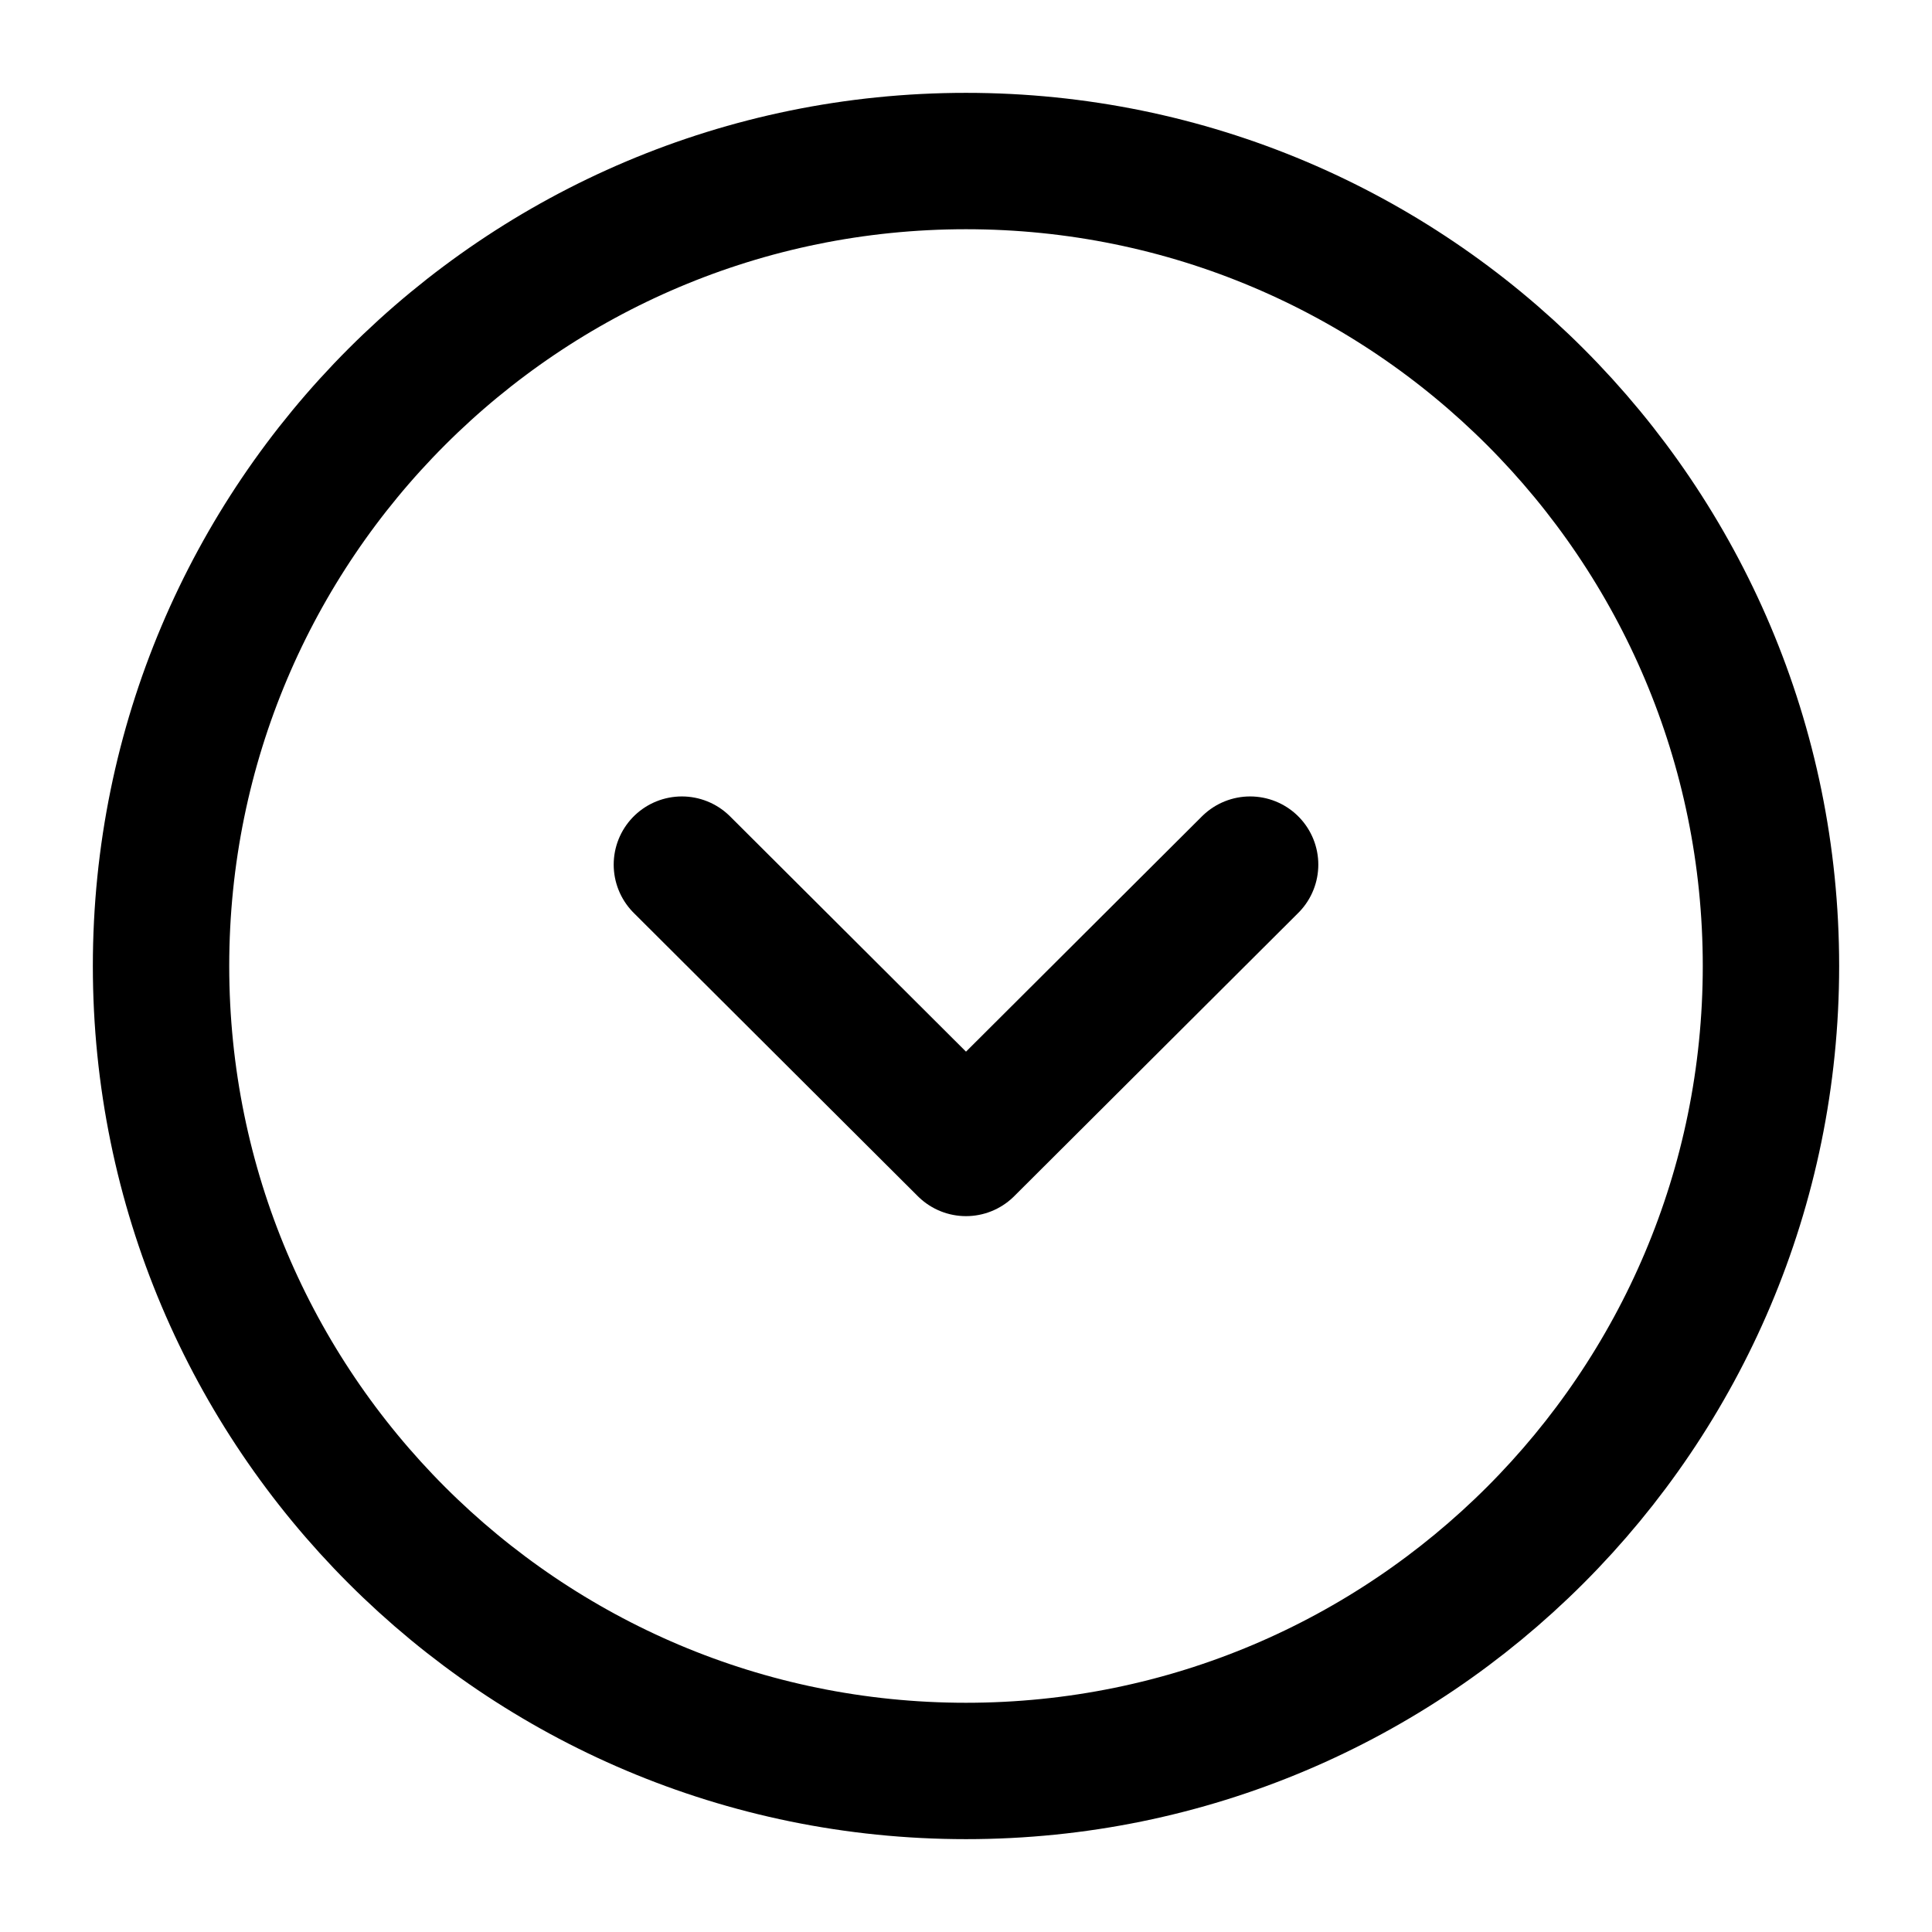
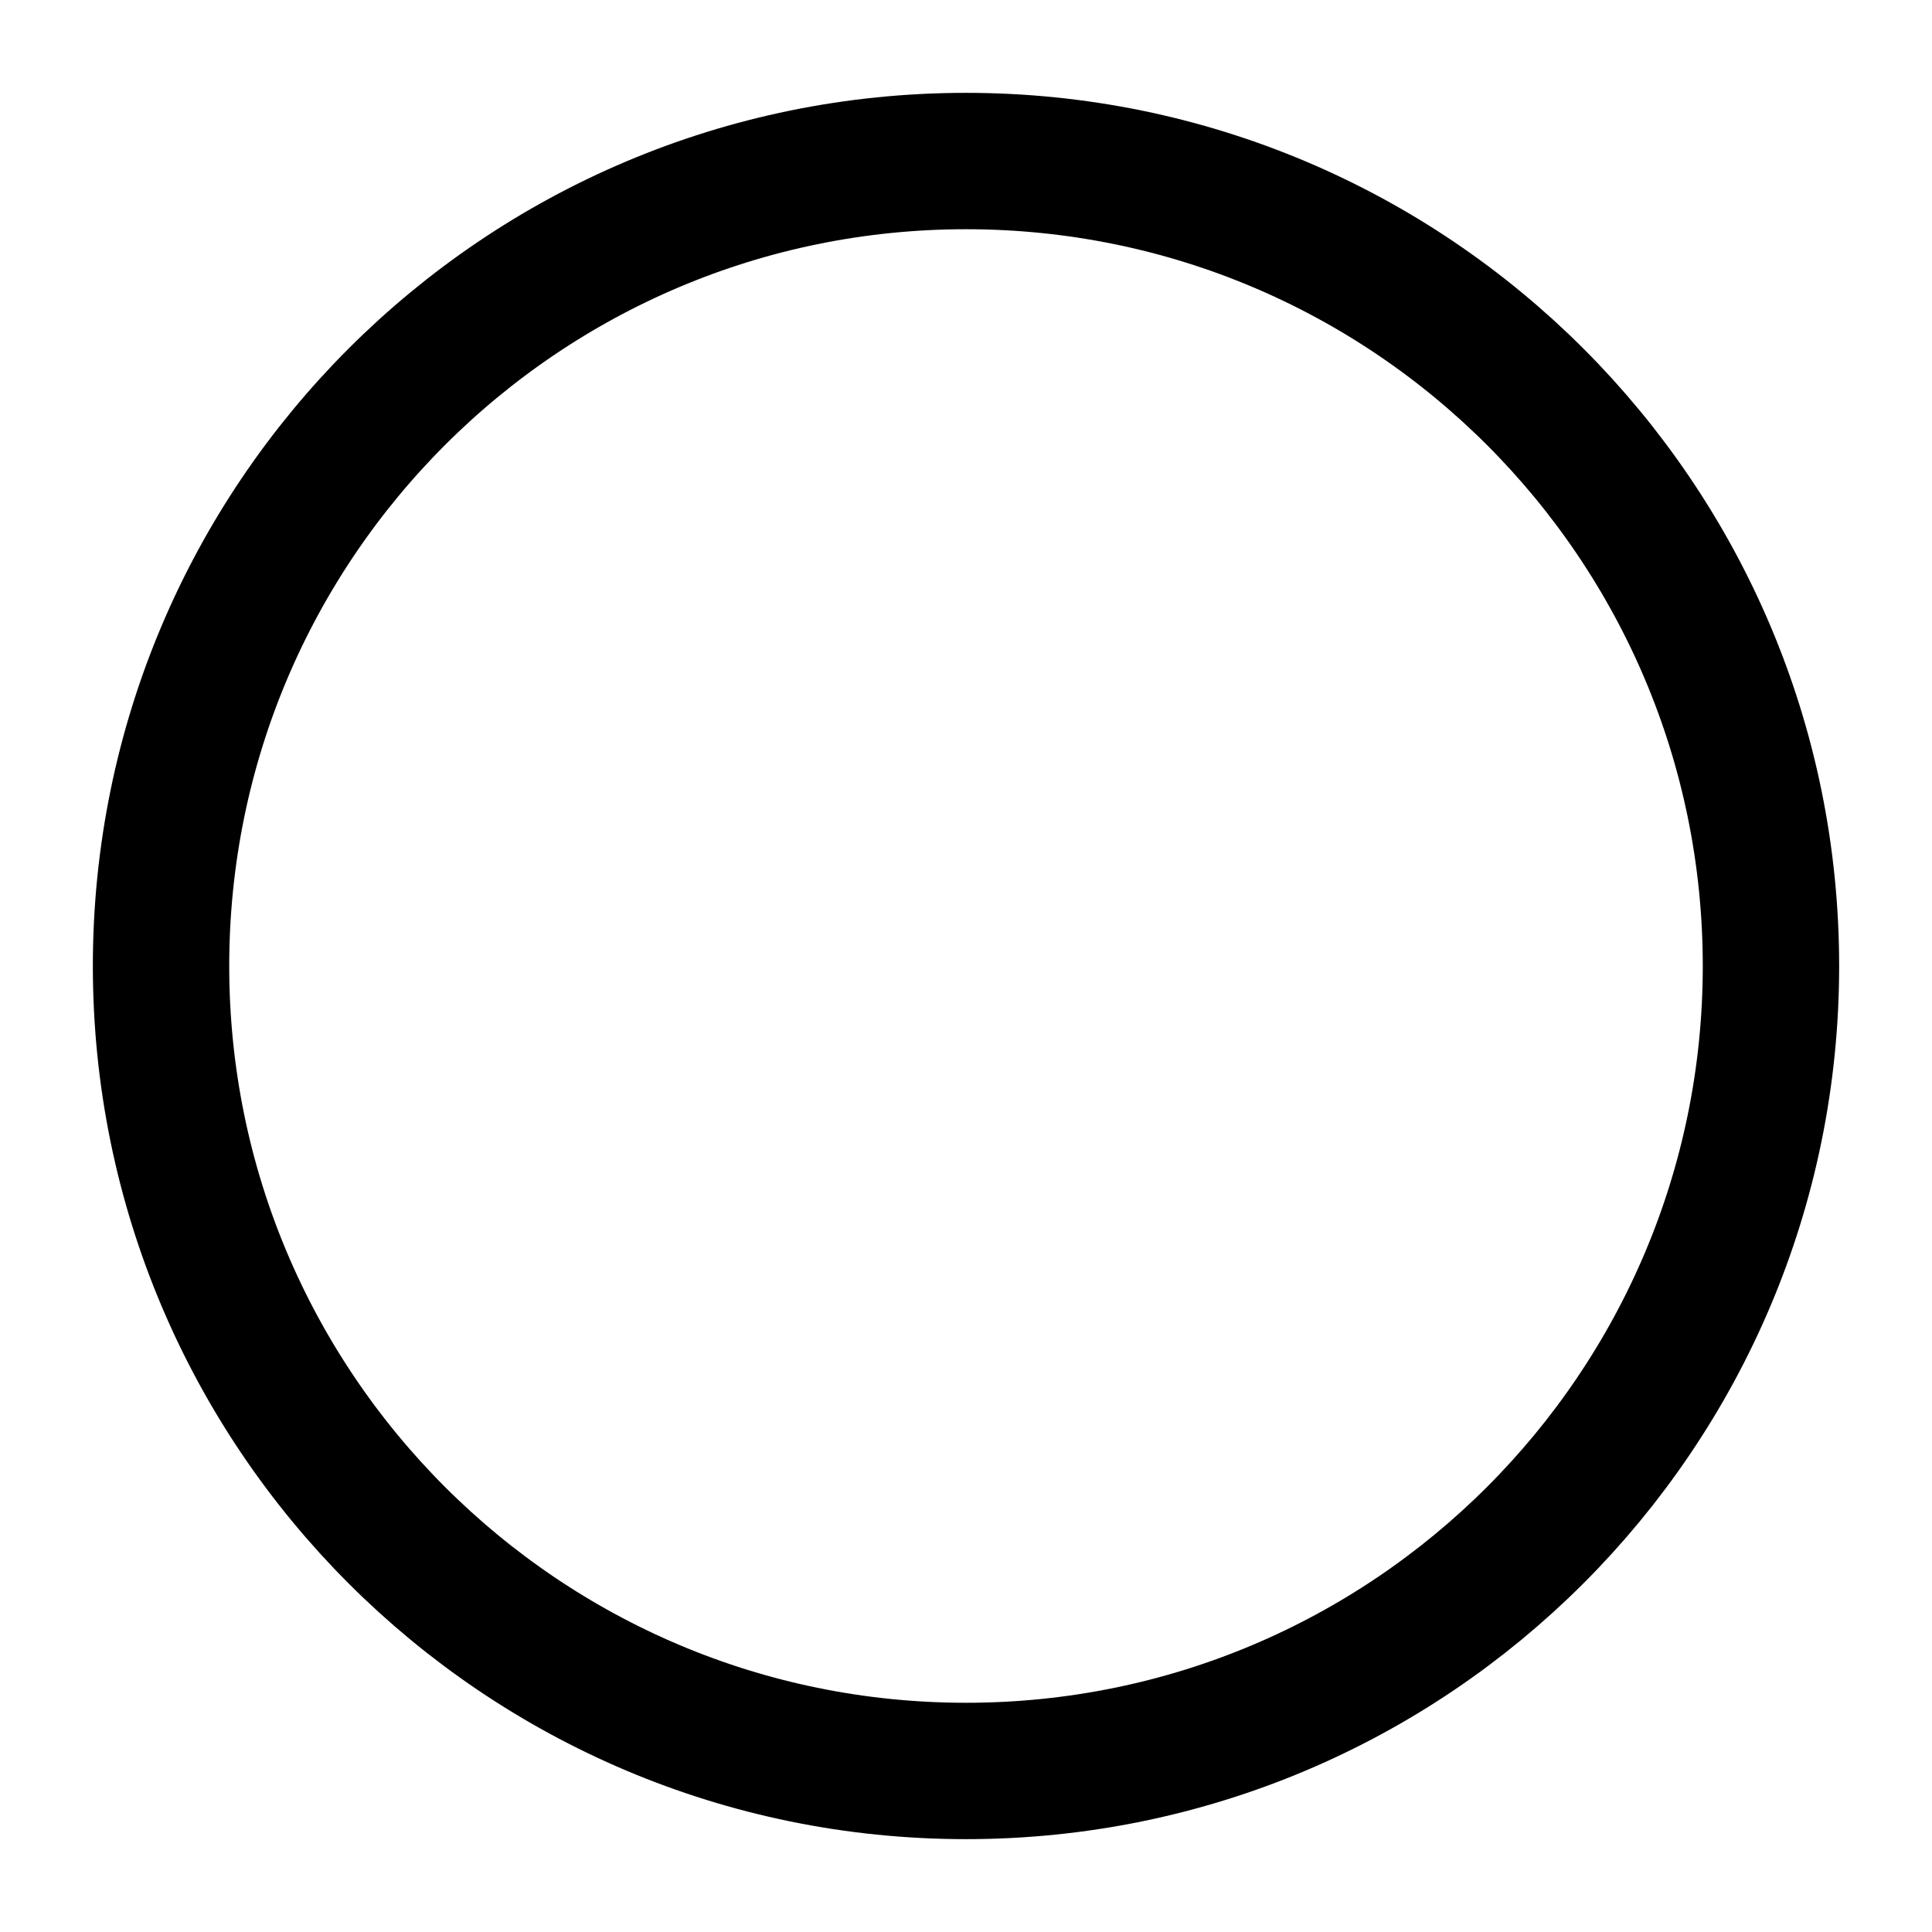
<svg xmlns="http://www.w3.org/2000/svg" width="17" height="17" viewBox="0 0 17 17" fill="none">
  <path d="M8.5 15.583C12.412 15.583 15.583 12.412 15.583 8.5C15.583 4.588 12.412 1.417 8.5 1.417C4.588 1.417 1.417 4.588 1.417 8.5C1.417 12.412 4.588 15.583 8.5 15.583Z" stroke="black" stroke-width="1.2" stroke-miterlimit="10" stroke-linecap="round" stroke-linejoin="round" />
-   <path d="M6 7.608L8.5 10.101L11 7.608" stroke="black" stroke-width="1.2" stroke-linecap="round" stroke-linejoin="round" />
</svg>